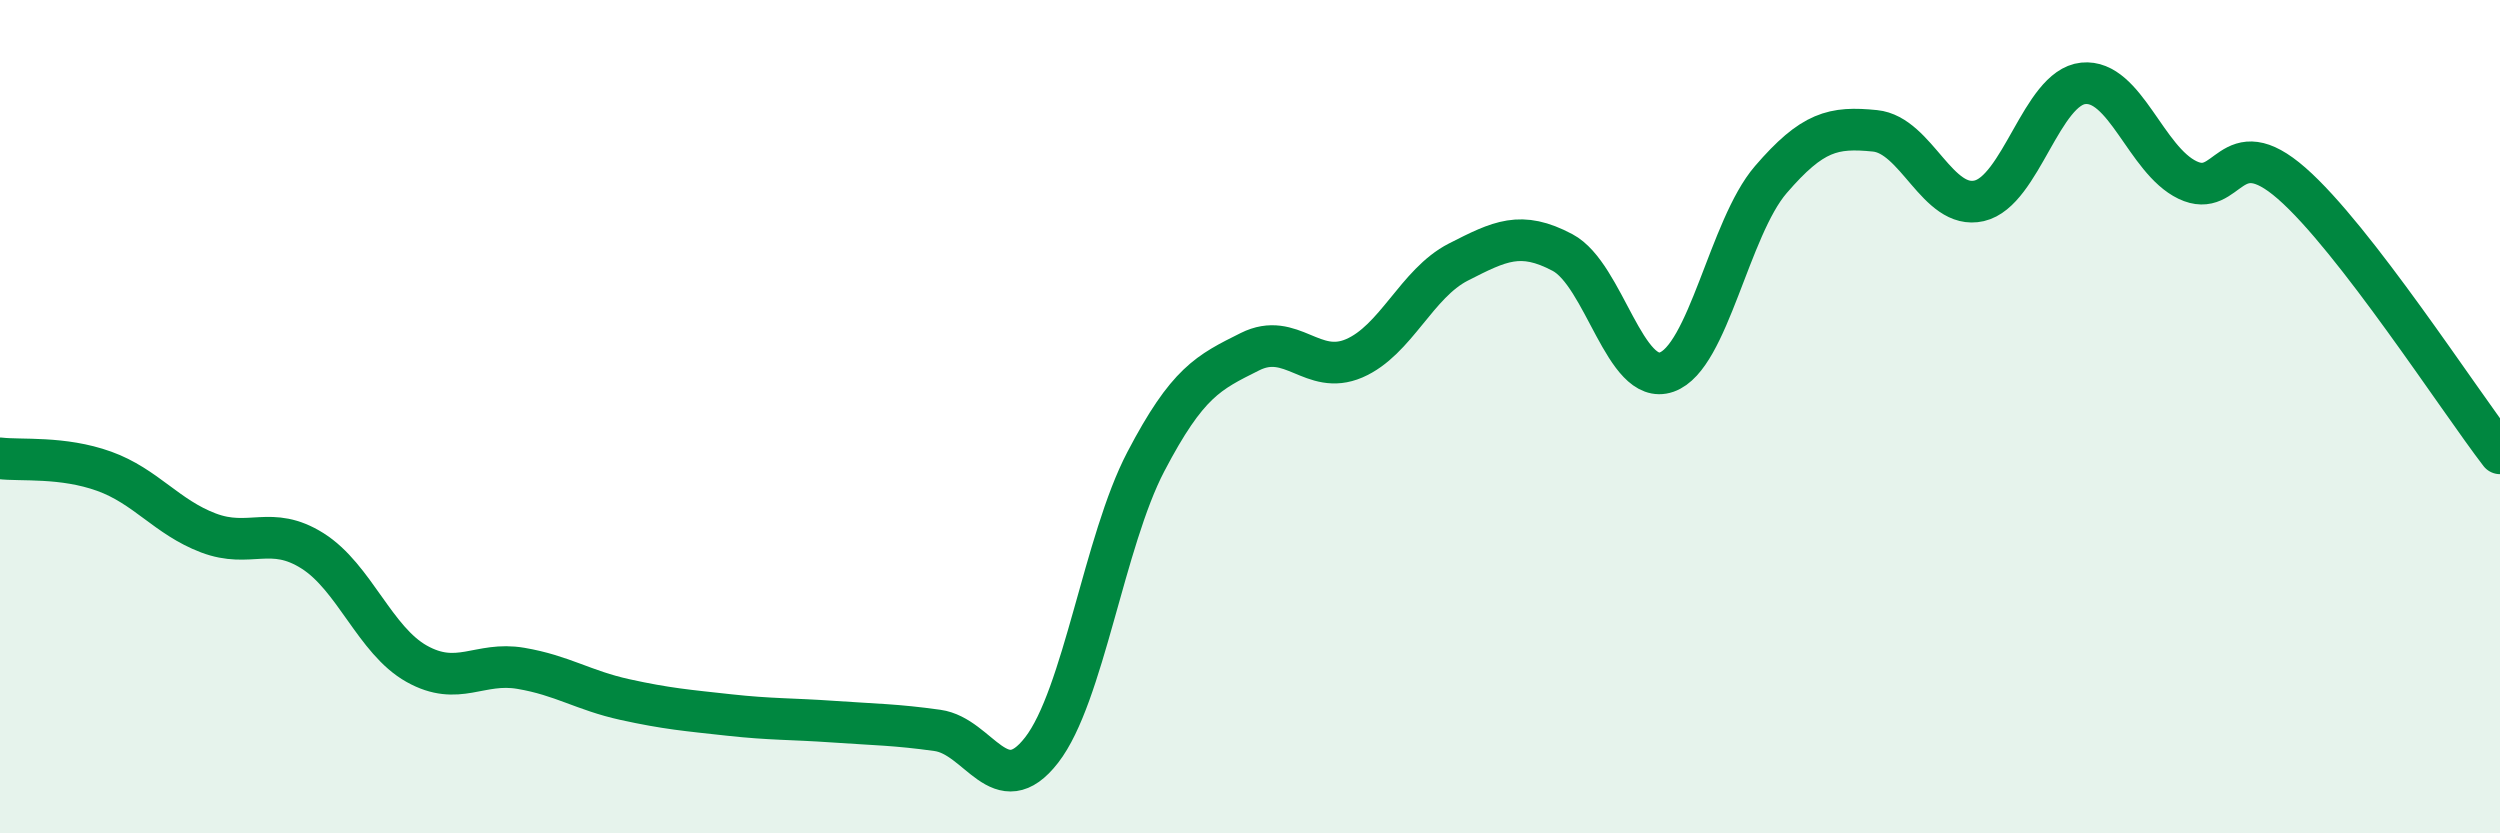
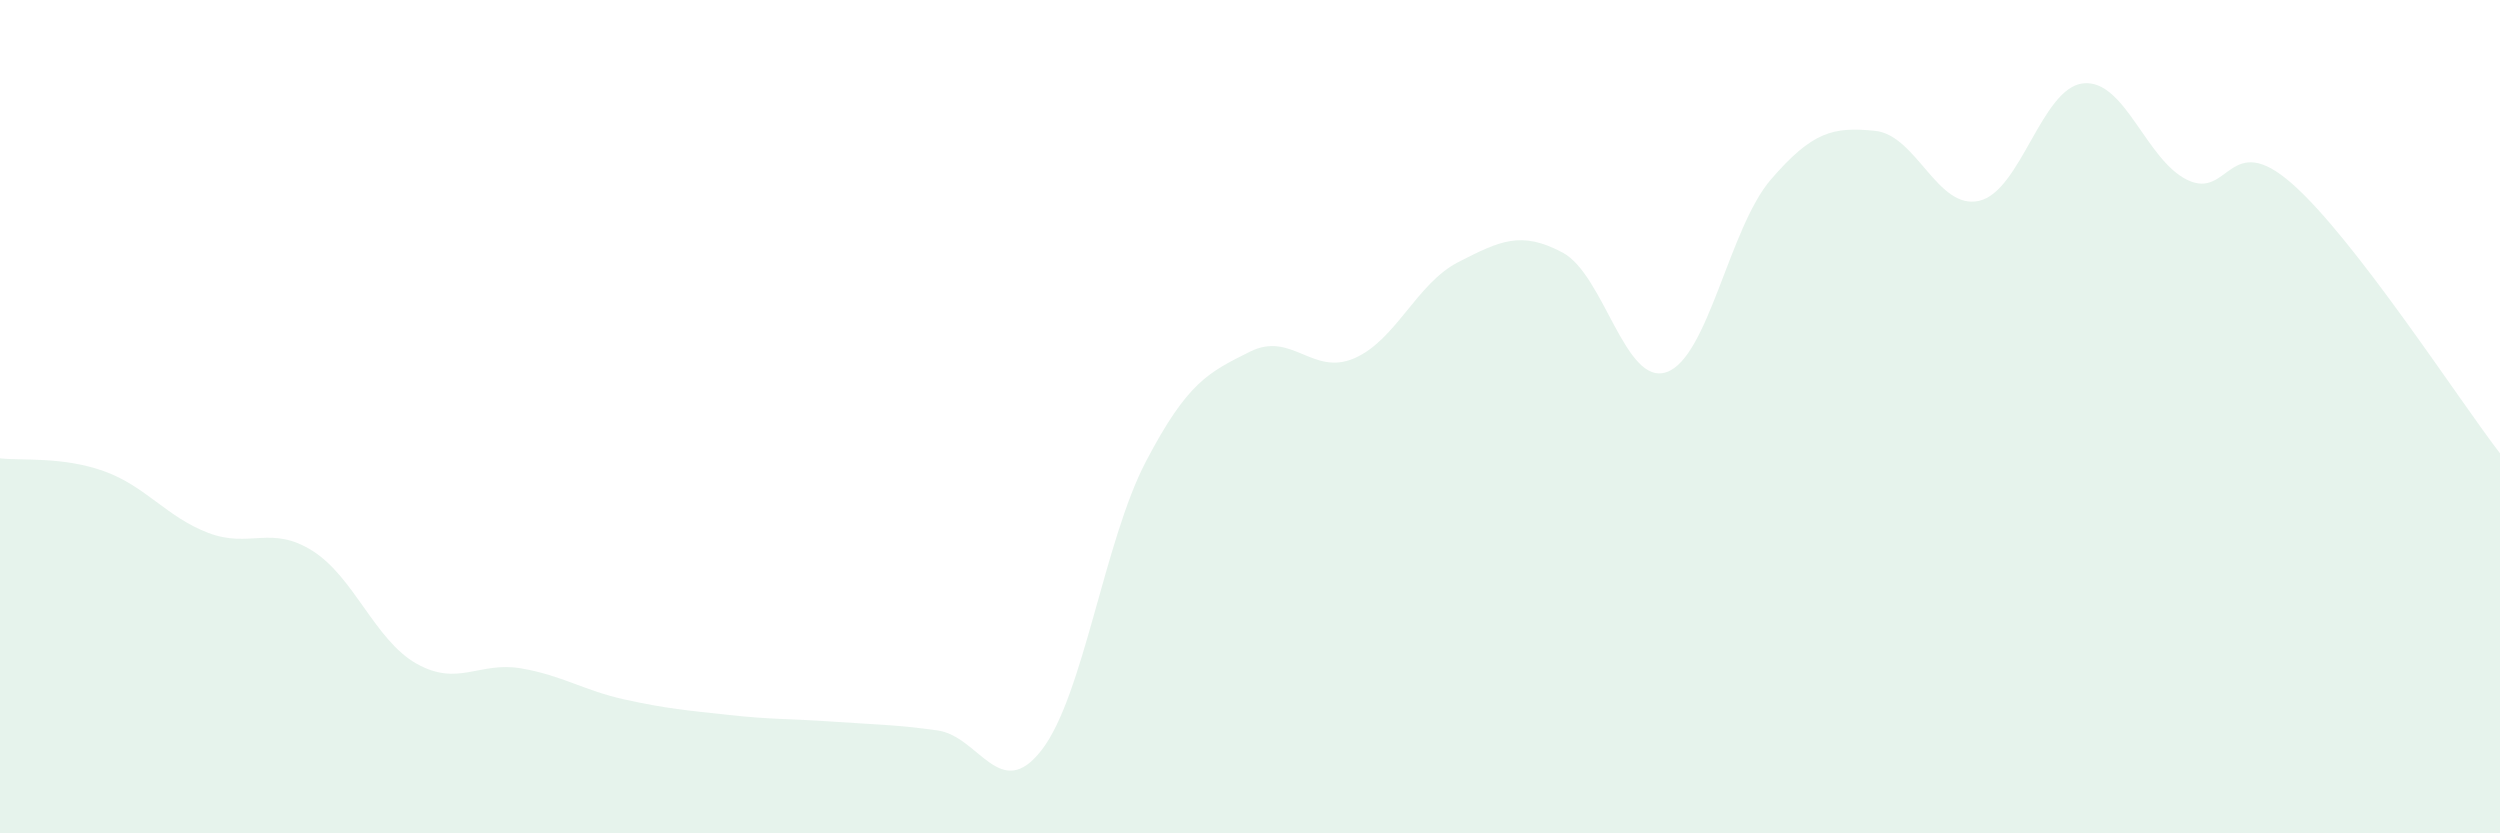
<svg xmlns="http://www.w3.org/2000/svg" width="60" height="20" viewBox="0 0 60 20">
  <path d="M 0,11 C 0.5,11.06 1.5,10.95 2.5,11.31 C 3.5,11.67 4,12.41 5,12.79 C 6,13.17 6.5,12.59 7.5,13.22 C 8.5,13.85 9,15.37 10,15.93 C 11,16.49 11.5,15.87 12.5,16.04 C 13.5,16.21 14,16.57 15,16.79 C 16,17.01 16.5,17.05 17.5,17.16 C 18.5,17.27 19,17.25 20,17.32 C 21,17.39 21.5,17.39 22.5,17.53 C 23.5,17.67 24,19.29 25,18 C 26,16.71 26.5,12.99 27.5,11.08 C 28.5,9.17 29,8.94 30,8.44 C 31,7.94 31.5,9.03 32.5,8.6 C 33.5,8.17 34,6.8 35,6.29 C 36,5.78 36.5,5.53 37.5,6.06 C 38.5,6.59 39,9.28 40,8.93 C 41,8.58 41.5,5.47 42.5,4.31 C 43.5,3.15 44,3.04 45,3.14 C 46,3.24 46.5,5.05 47.5,4.82 C 48.5,4.59 49,2.1 50,2 C 51,1.9 51.5,3.84 52.5,4.32 C 53.5,4.8 53.5,3.09 55,4.4 C 56.5,5.71 59,9.58 60,10.88L60 20L0 20Z" fill="#008740" opacity="0.1" stroke-linecap="round" stroke-linejoin="round" />
-   <path d="M 0,11 C 0.5,11.06 1.5,10.95 2.5,11.31 C 3.5,11.67 4,12.41 5,12.79 C 6,13.17 6.5,12.59 7.5,13.22 C 8.5,13.85 9,15.37 10,15.93 C 11,16.49 11.5,15.87 12.5,16.04 C 13.5,16.21 14,16.57 15,16.79 C 16,17.01 16.5,17.05 17.5,17.16 C 18.5,17.27 19,17.25 20,17.32 C 21,17.39 21.5,17.39 22.5,17.53 C 23.5,17.67 24,19.29 25,18 C 26,16.71 26.5,12.99 27.5,11.08 C 28.5,9.17 29,8.94 30,8.44 C 31,7.94 31.5,9.03 32.5,8.6 C 33.5,8.17 34,6.8 35,6.29 C 36,5.78 36.5,5.53 37.5,6.06 C 38.5,6.59 39,9.28 40,8.93 C 41,8.58 41.5,5.47 42.5,4.31 C 43.5,3.15 44,3.04 45,3.14 C 46,3.24 46.5,5.05 47.5,4.82 C 48.5,4.59 49,2.1 50,2 C 51,1.9 51.5,3.84 52.5,4.32 C 53.5,4.8 53.5,3.09 55,4.4 C 56.5,5.71 59,9.58 60,10.88" stroke="#008740" stroke-width="1" fill="none" stroke-linecap="round" stroke-linejoin="round" />
</svg>